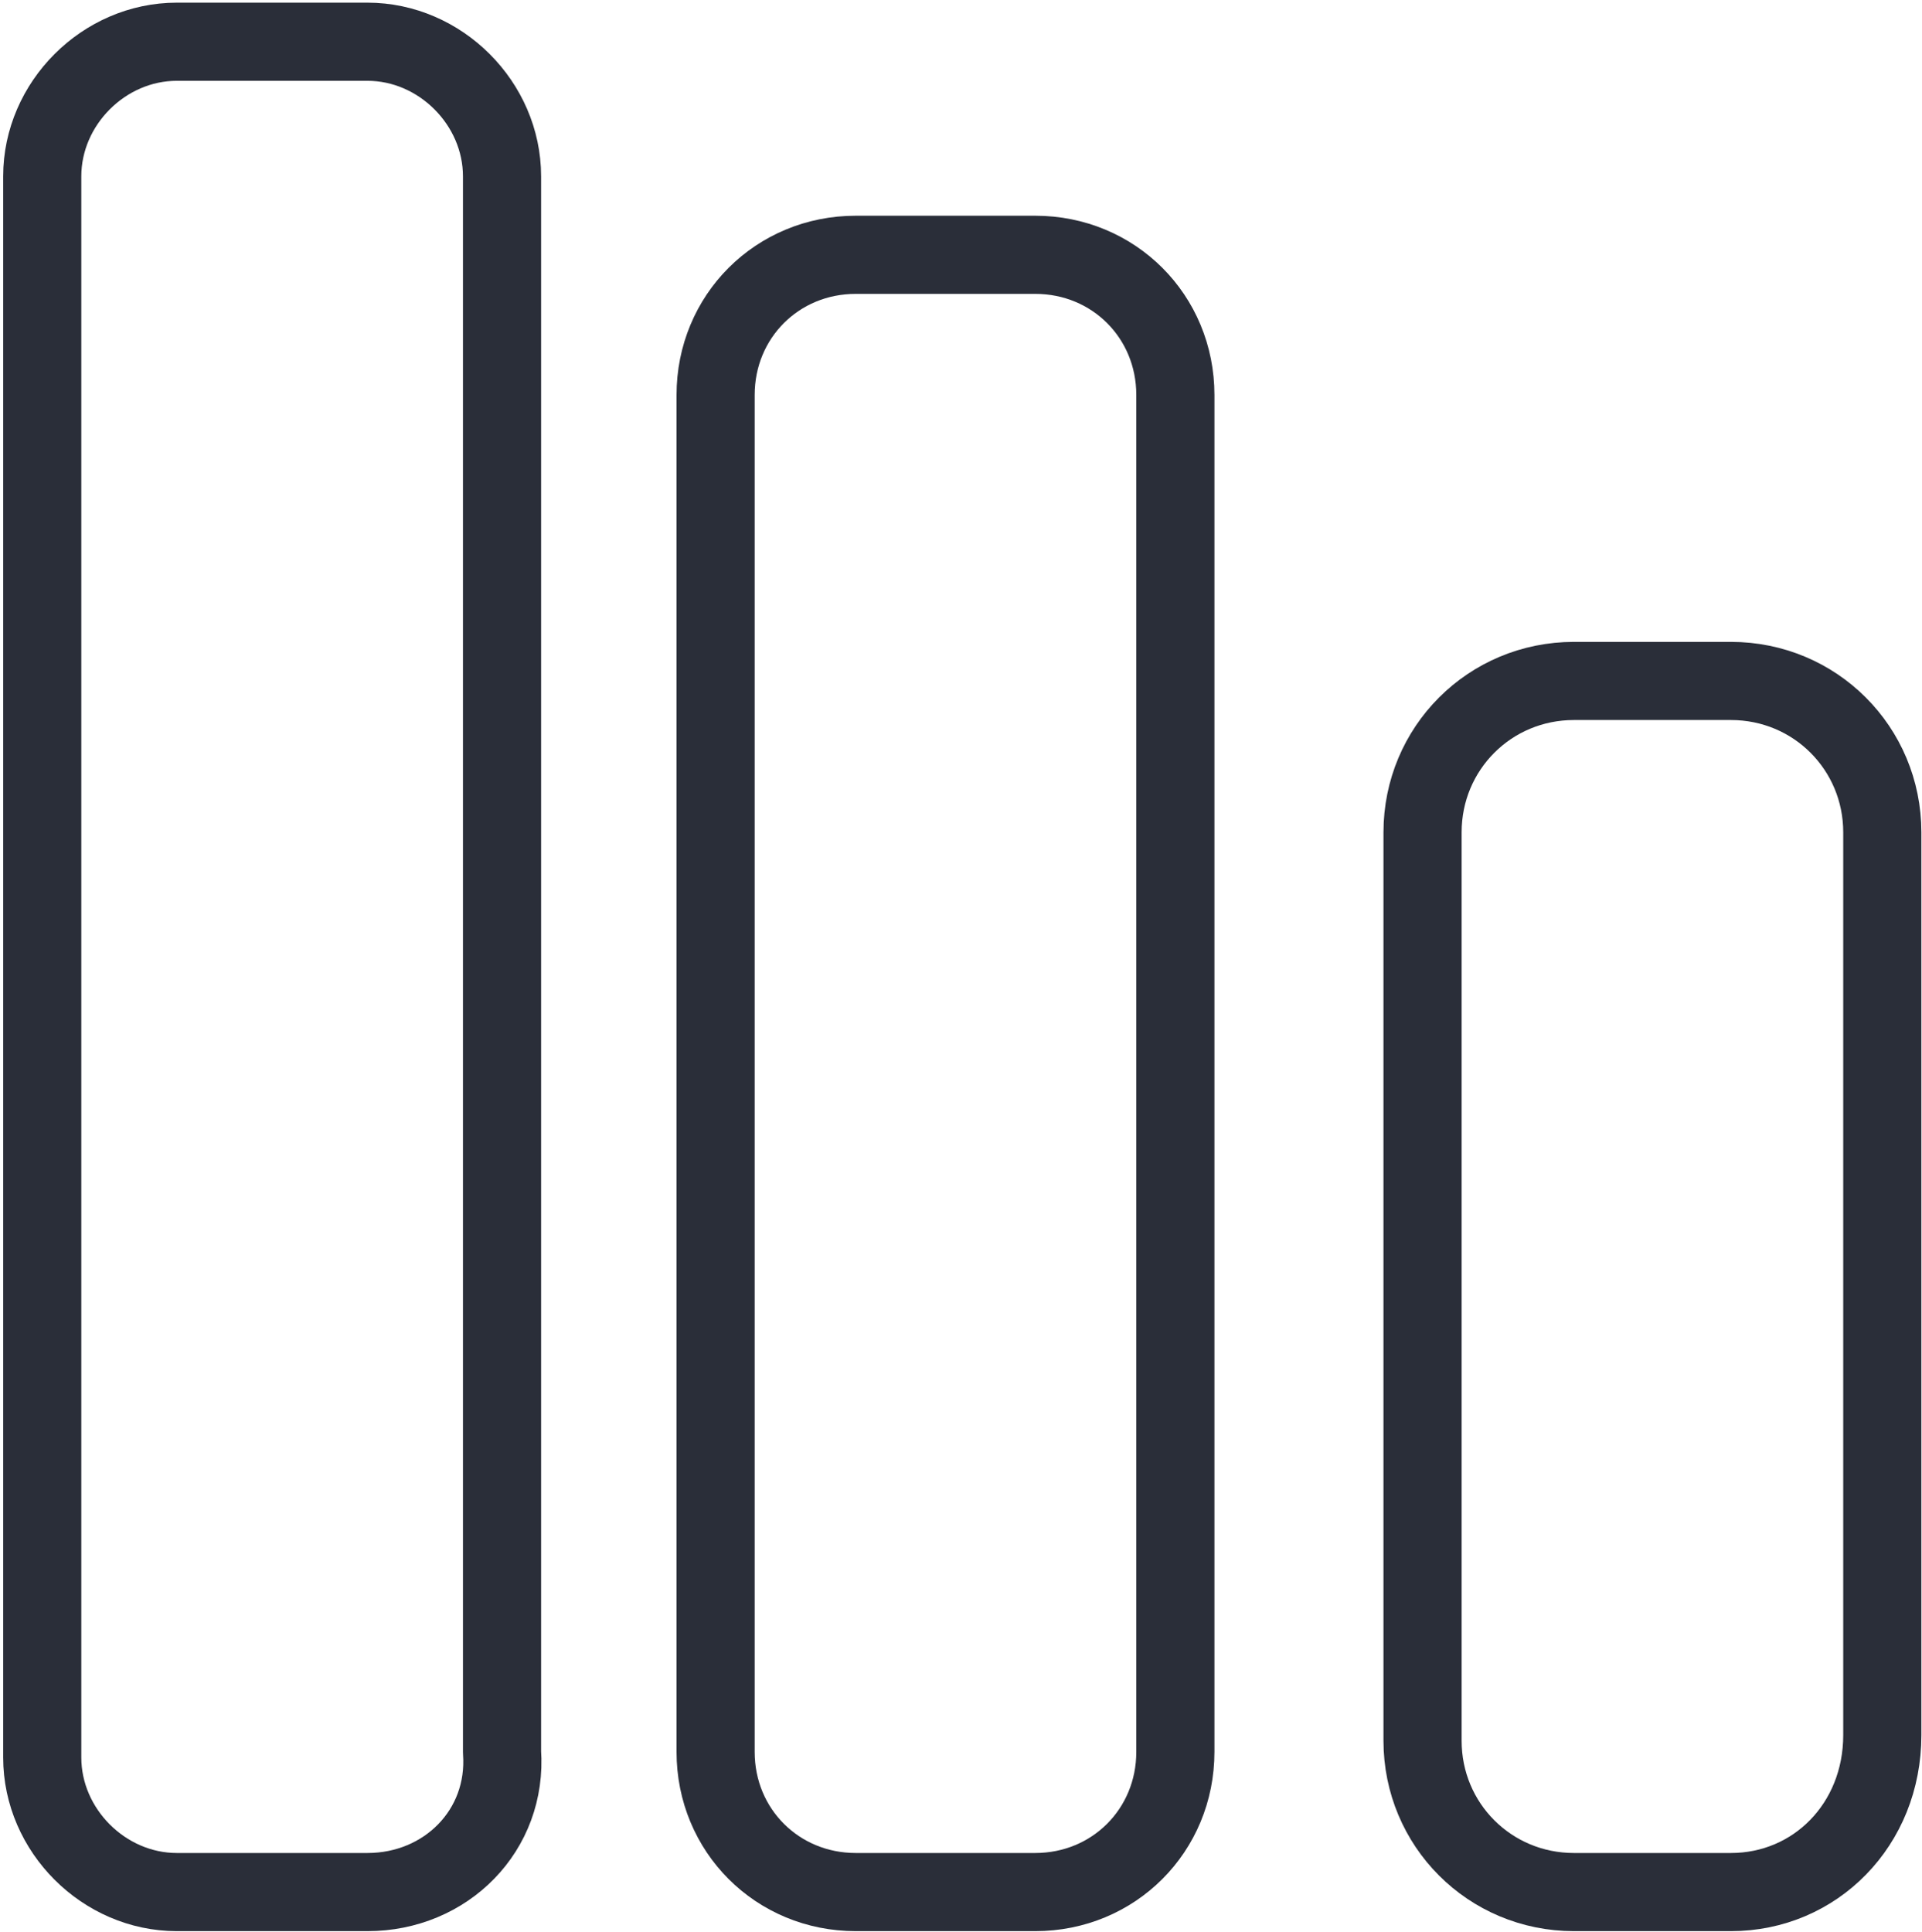
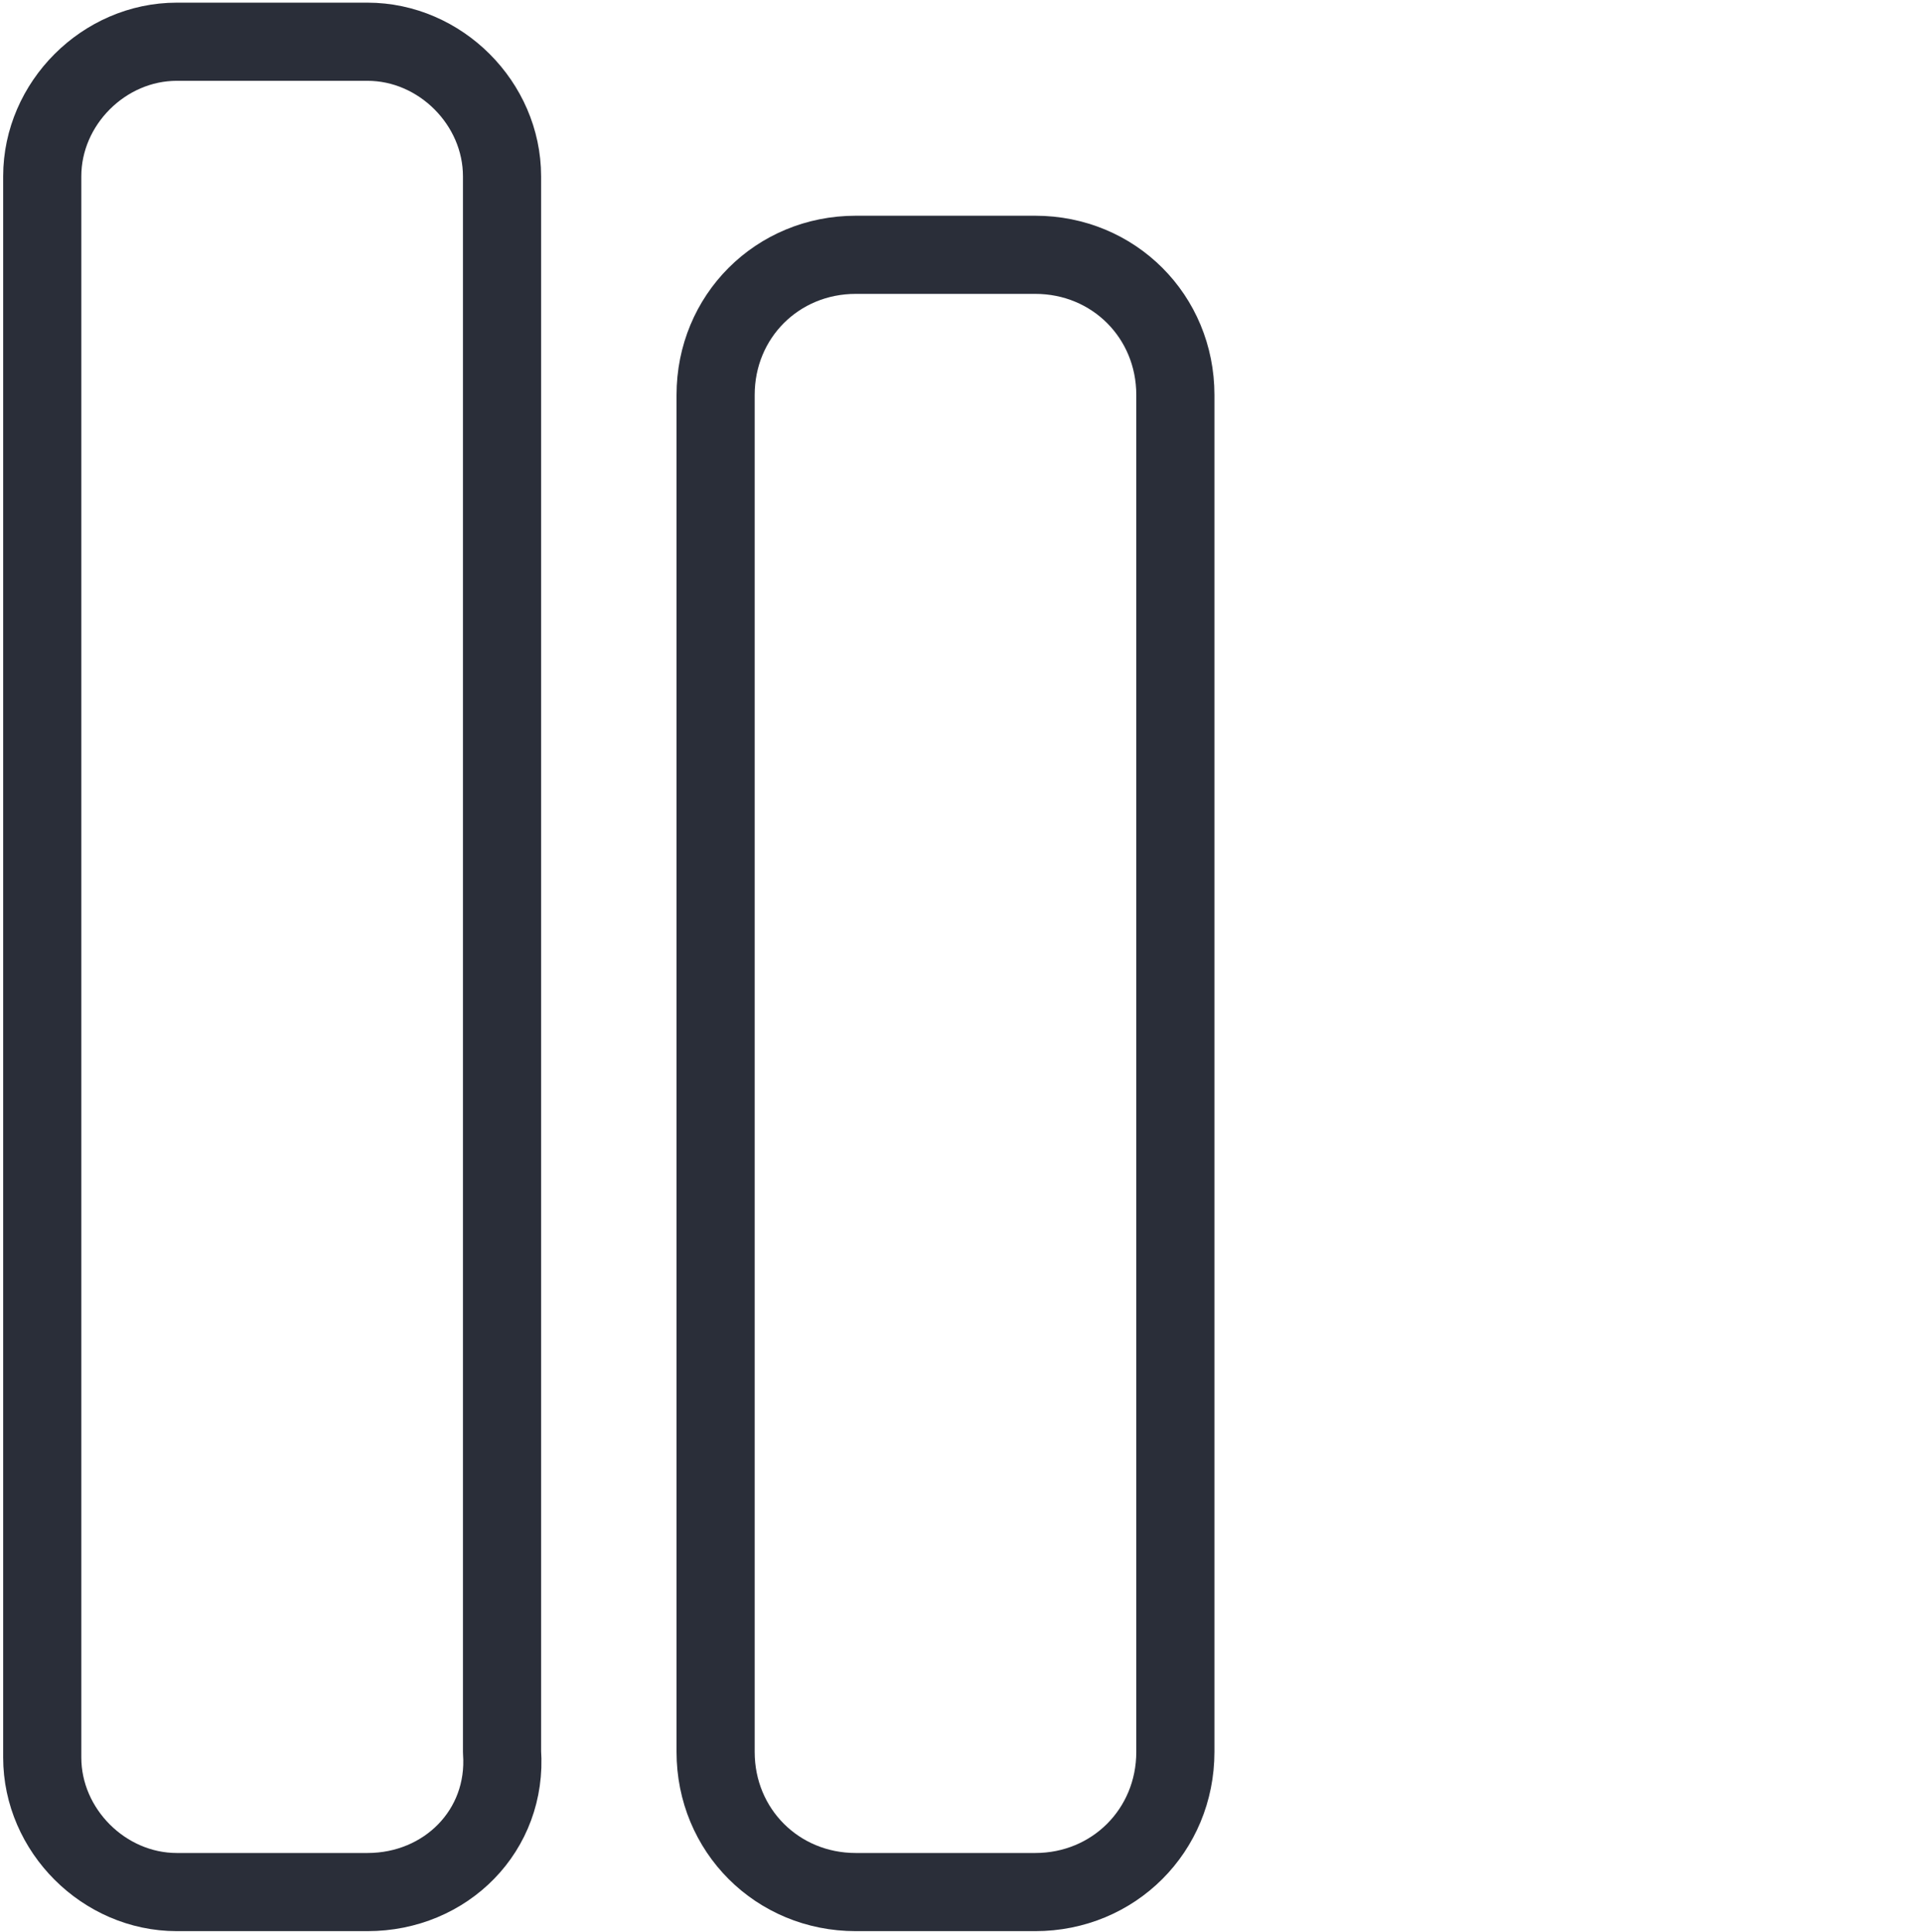
<svg xmlns="http://www.w3.org/2000/svg" version="1.1" id="Layer_1" x="0px" y="0px" viewBox="0 0 49.188 49.438" style="enable-background:new 0 0 49.188 49.438;" xml:space="preserve">
  <style type="text/css">
	.st0{fill:none;stroke:#2A2E39;stroke-width:2;stroke-linecap:round;stroke-linejoin:round;stroke-miterlimit:10;}
</style>
  <path class="st0" d="M9.404,48.422H4.525c-1.865,0-3.444-1.579-3.444-3.444V4.512c0-1.866,1.578-3.444,3.444-3.444h4.879  c1.865,0,3.444,1.579,3.444,3.444v40.323C12.991,46.843,11.413,48.422,9.404,48.422z" />
  <path class="st0" d="M26.493,48.422h-4.592c-2.009,0-3.587-1.579-3.587-3.587V10.108c0-2.009,1.578-3.587,3.587-3.587h4.592  c2.009,0,3.587,1.578,3.587,3.587v34.727C30.08,46.843,28.502,48.422,26.493,48.422z" />
-   <path class="st0" d="M44.298,48.422H40.28c-2.153,0-3.874-1.722-3.874-3.874V21.301c0-2.152,1.722-3.874,3.874-3.874h4.018  c2.152,0,3.874,1.722,3.874,3.874v23.104C48.172,46.7,46.45,48.422,44.298,48.422z" />
</svg>